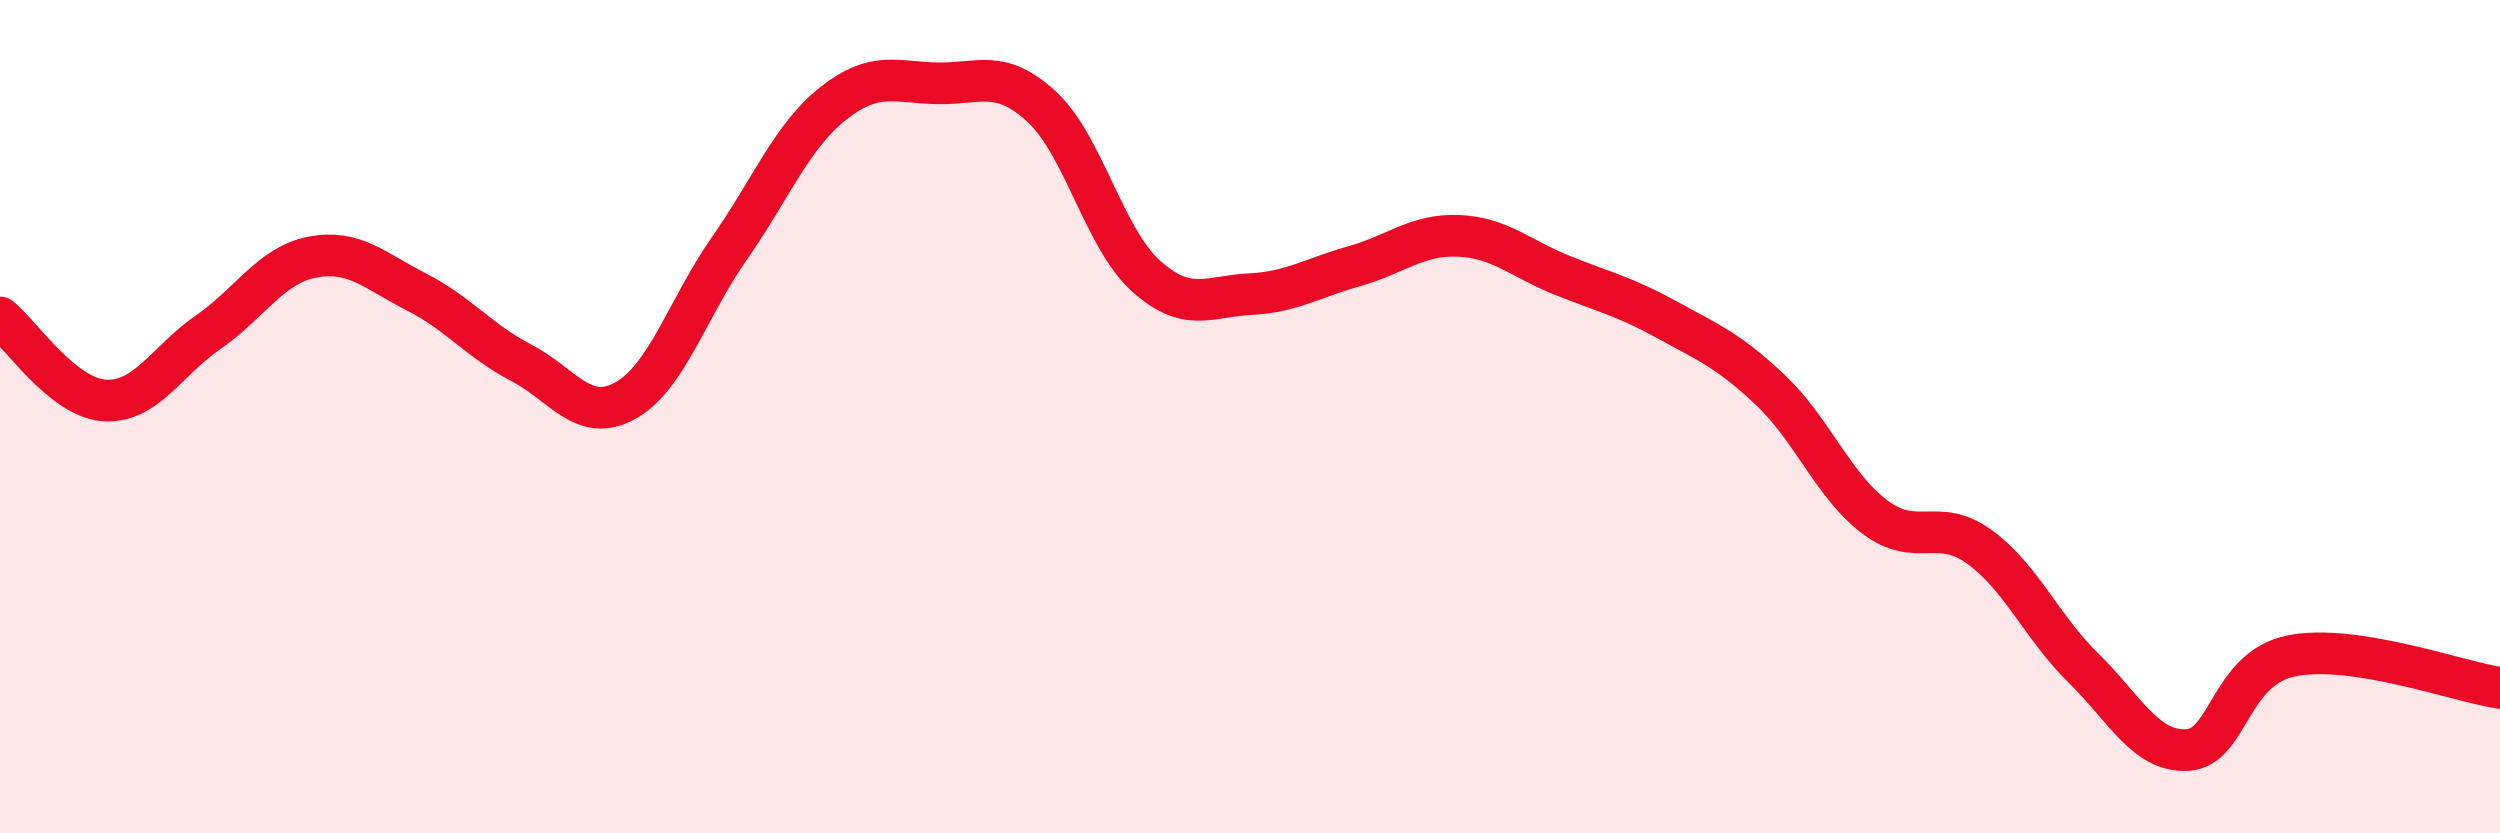
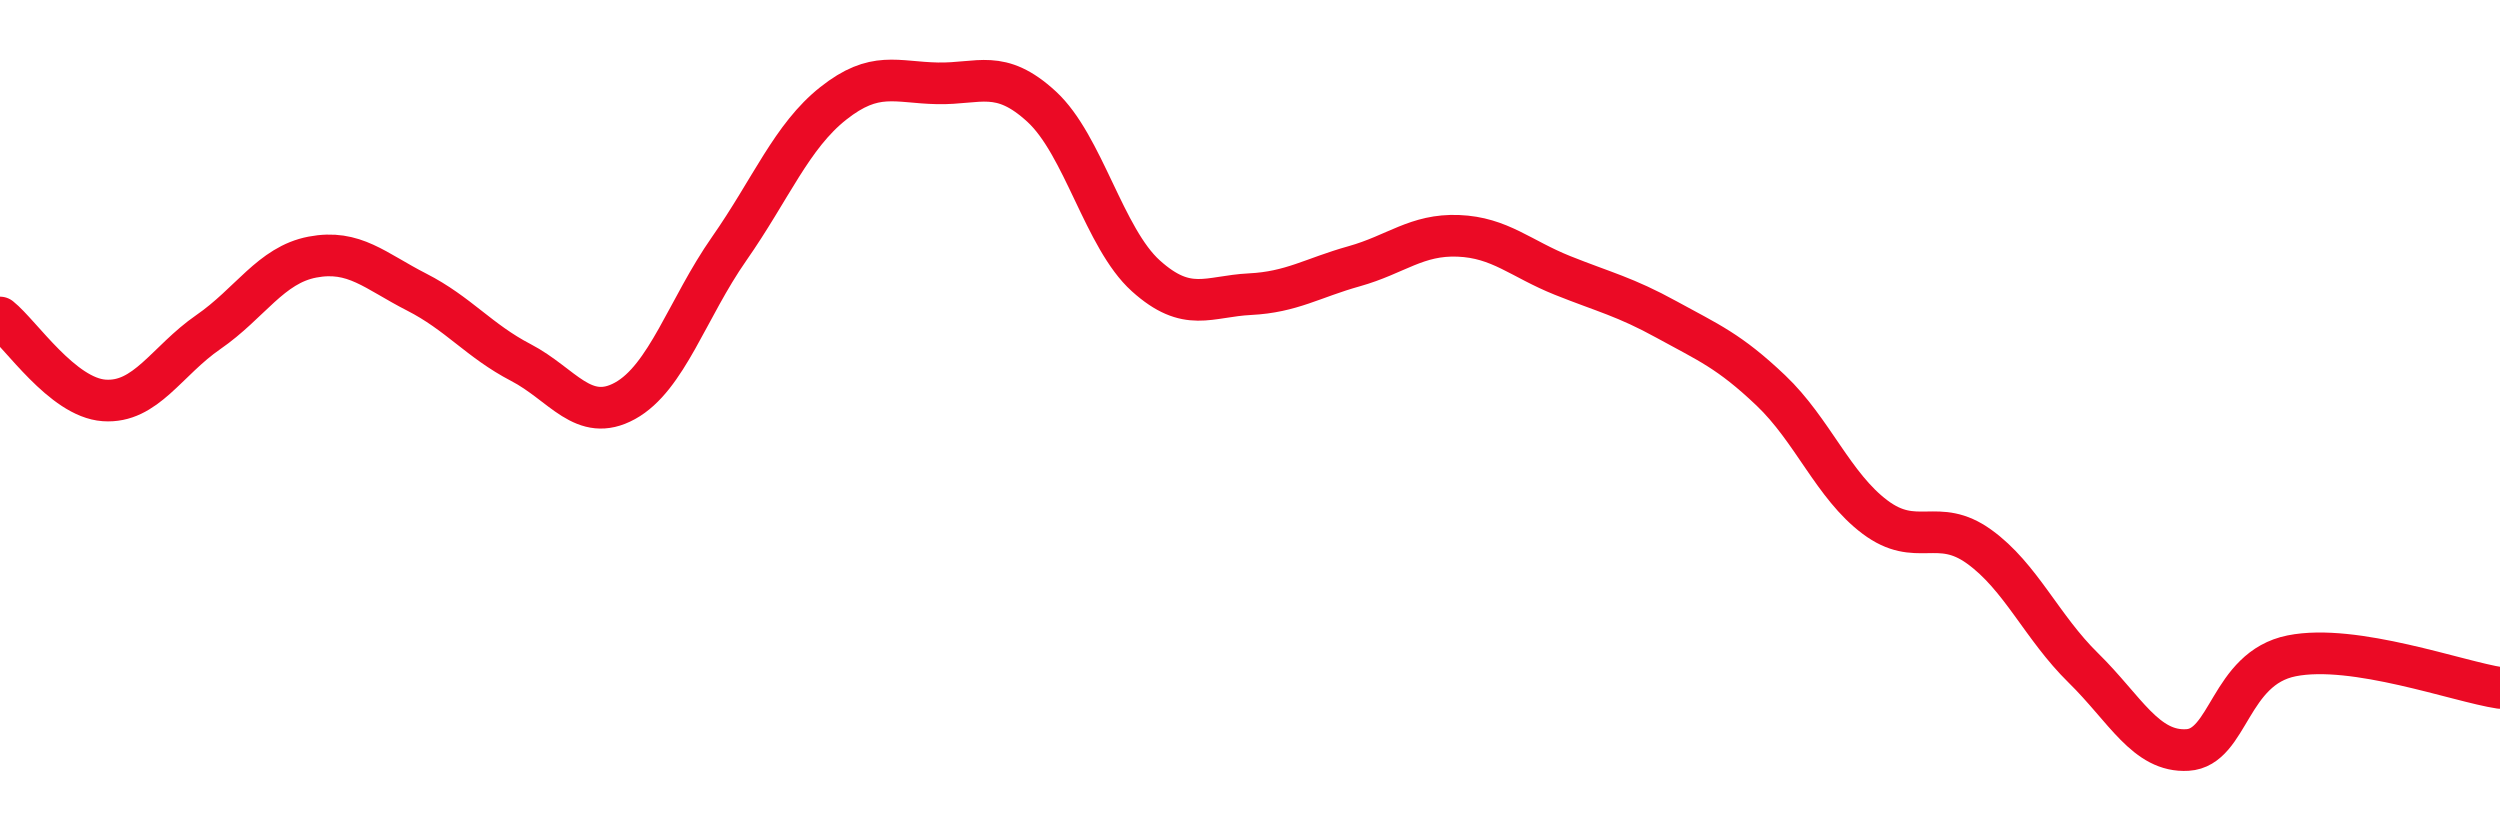
<svg xmlns="http://www.w3.org/2000/svg" width="60" height="20" viewBox="0 0 60 20">
-   <path d="M 0,7.62 C 0.5,8.02 1.5,9.54 2.5,9.61 C 3.5,9.68 4,8.66 5,7.97 C 6,7.28 6.5,6.36 7.5,6.17 C 8.5,5.98 9,6.5 10,7.01 C 11,7.52 11.5,8.18 12.5,8.7 C 13.5,9.22 14,10.17 15,9.62 C 16,9.07 16.5,7.4 17.5,5.97 C 18.5,4.54 19,3.27 20,2.48 C 21,1.69 21.5,1.98 22.5,2 C 23.5,2.02 24,1.64 25,2.56 C 26,3.48 26.5,5.72 27.5,6.62 C 28.5,7.52 29,7.11 30,7.06 C 31,7.01 31.5,6.67 32.5,6.39 C 33.5,6.11 34,5.62 35,5.66 C 36,5.7 36.5,6.21 37.5,6.61 C 38.5,7.01 39,7.12 40,7.67 C 41,8.22 41.5,8.42 42.5,9.37 C 43.5,10.32 44,11.66 45,12.41 C 46,13.16 46.5,12.4 47.5,13.12 C 48.5,13.84 49,15.05 50,16.03 C 51,17.01 51.5,18.06 52.5,18 C 53.5,17.94 53.5,16.04 55,15.74 C 56.5,15.44 59,16.36 60,16.51L60 20L0 20Z" fill="#EB0A25" opacity="0.1" stroke-linecap="round" stroke-linejoin="round" />
  <path d="M 0,7.62 C 0.5,8.02 1.5,9.54 2.5,9.61 C 3.5,9.68 4,8.66 5,7.97 C 6,7.28 6.5,6.36 7.5,6.17 C 8.5,5.98 9,6.5 10,7.01 C 11,7.52 11.5,8.18 12.5,8.7 C 13.5,9.22 14,10.17 15,9.62 C 16,9.07 16.5,7.4 17.5,5.97 C 18.5,4.54 19,3.27 20,2.48 C 21,1.69 21.5,1.98 22.5,2 C 23.5,2.02 24,1.64 25,2.56 C 26,3.48 26.5,5.72 27.5,6.62 C 28.5,7.52 29,7.11 30,7.06 C 31,7.01 31.5,6.67 32.5,6.39 C 33.5,6.11 34,5.62 35,5.66 C 36,5.7 36.5,6.21 37.5,6.61 C 38.5,7.01 39,7.12 40,7.67 C 41,8.22 41.5,8.42 42.5,9.37 C 43.5,10.32 44,11.66 45,12.41 C 46,13.16 46.5,12.4 47.5,13.12 C 48.5,13.84 49,15.05 50,16.03 C 51,17.01 51.5,18.06 52.5,18 C 53.5,17.94 53.5,16.04 55,15.74 C 56.5,15.44 59,16.36 60,16.51" stroke="#EB0A25" stroke-width="1" fill="none" stroke-linecap="round" stroke-linejoin="round" />
</svg>